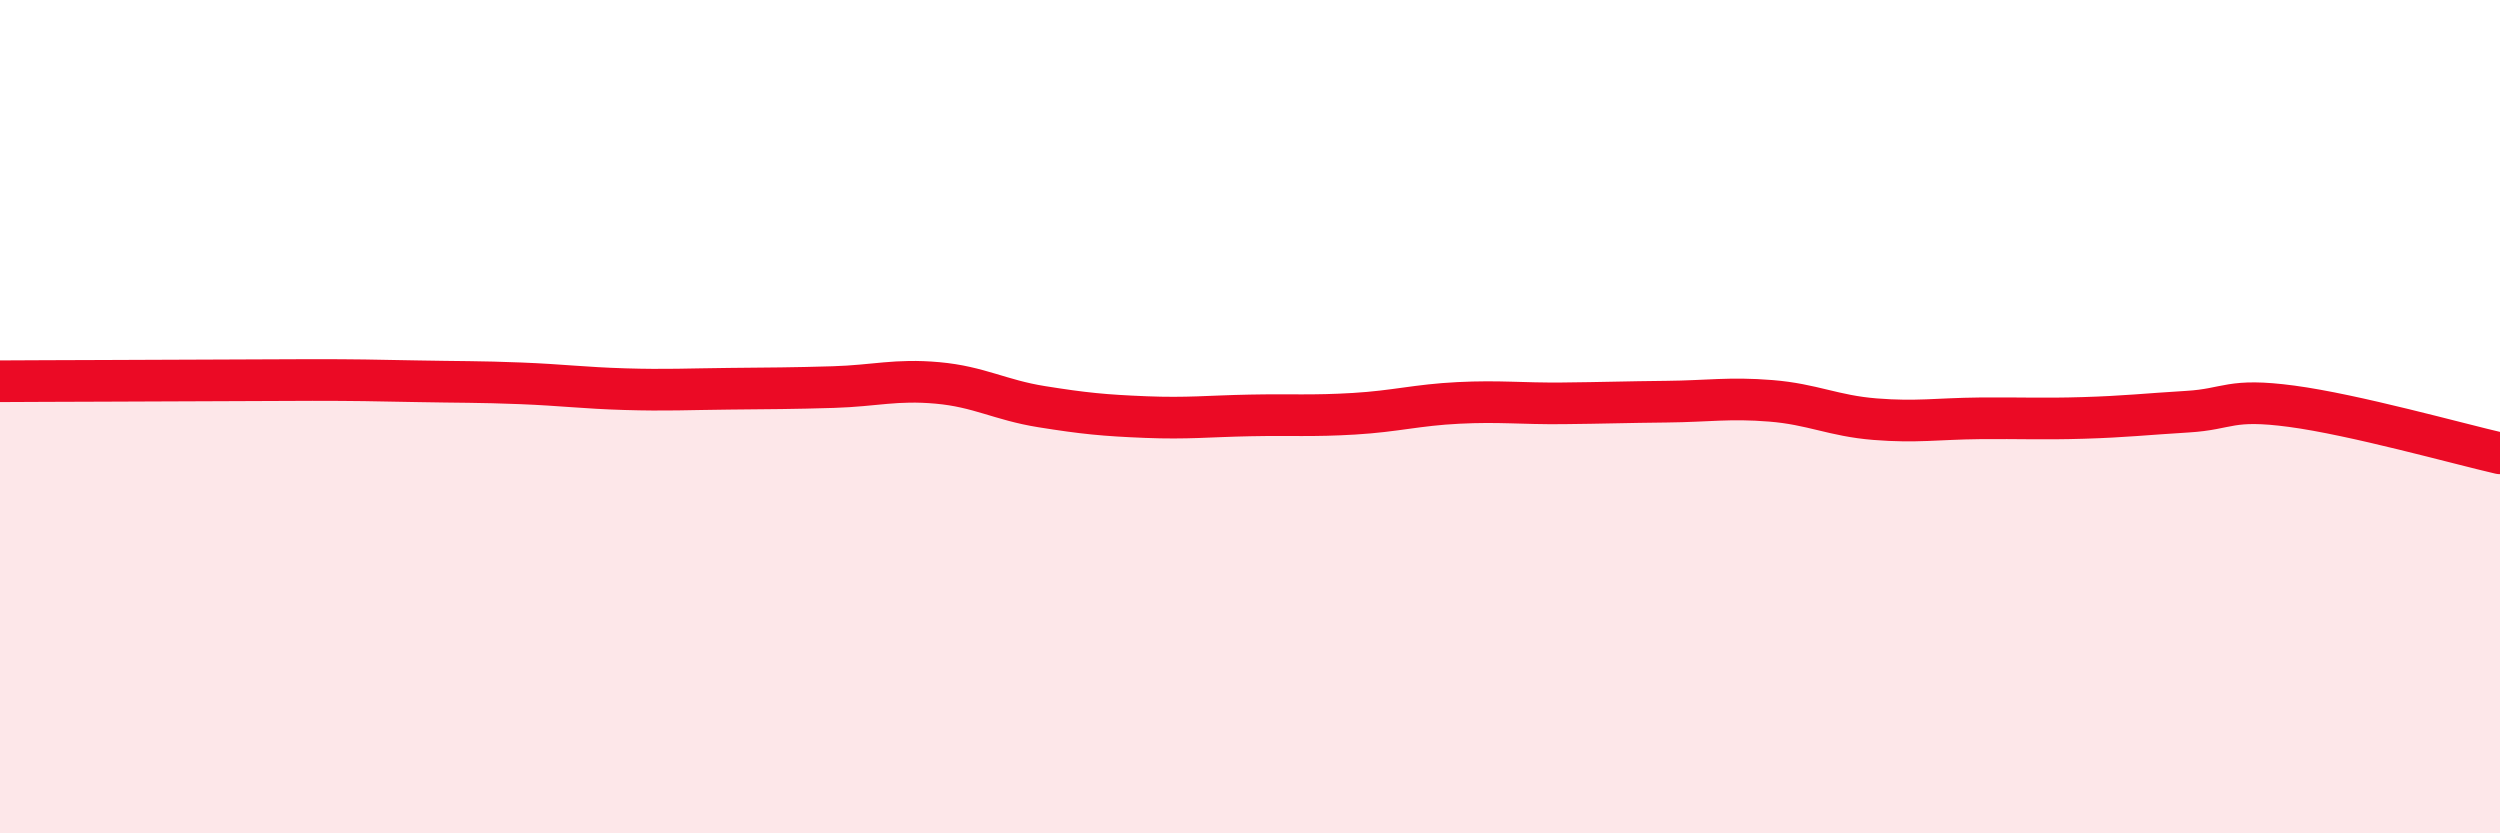
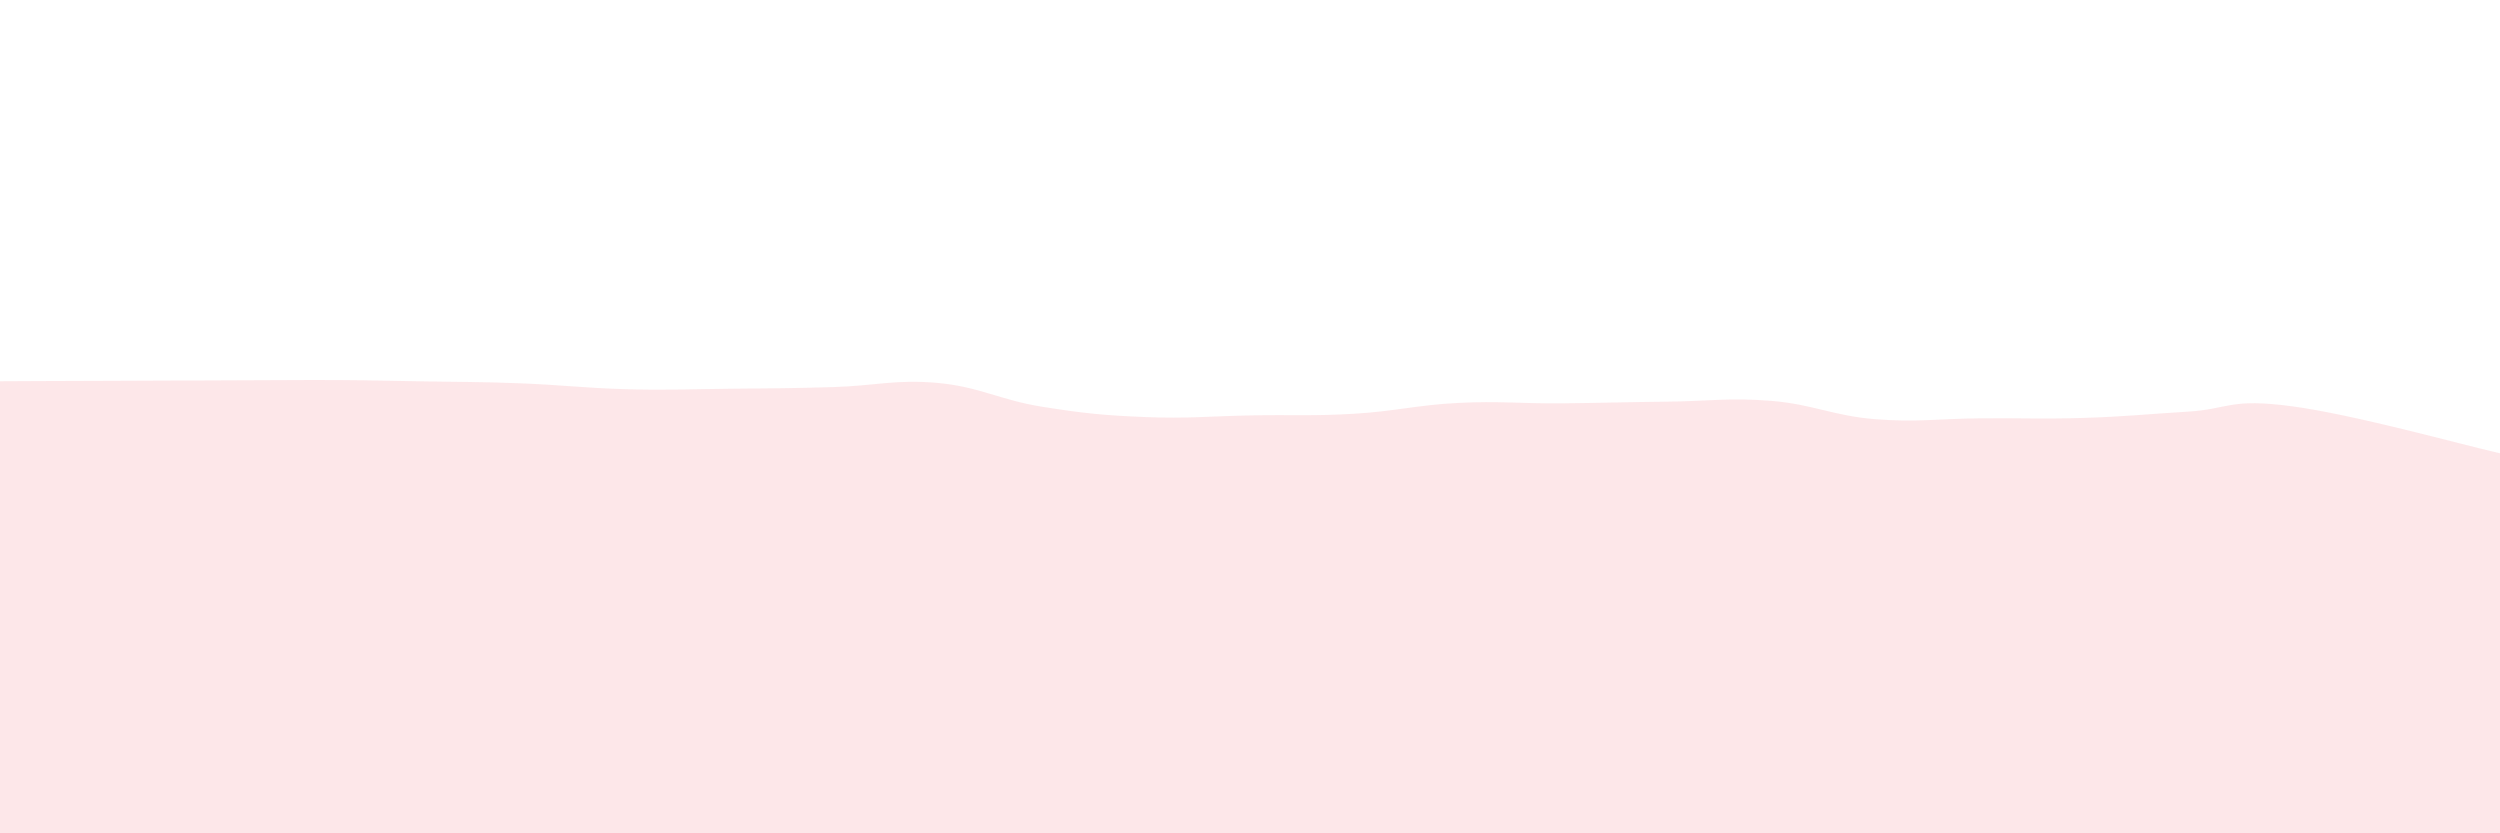
<svg xmlns="http://www.w3.org/2000/svg" width="60" height="20" viewBox="0 0 60 20">
  <path d="M 0,9.15 C 0.5,9.15 1.5,9.14 2.5,9.14 C 3.5,9.14 4,9.13 5,9.13 C 6,9.13 6.5,9.12 7.5,9.12 C 8.5,9.12 9,9.13 10,9.15 C 11,9.17 11.5,9.16 12.5,9.2 C 13.5,9.24 14,9.31 15,9.34 C 16,9.37 16.5,9.34 17.5,9.33 C 18.5,9.32 19,9.32 20,9.29 C 21,9.26 21.5,9.1 22.5,9.19 C 23.5,9.28 24,9.6 25,9.76 C 26,9.92 26.5,9.97 27.5,10.01 C 28.5,10.05 29,9.99 30,9.97 C 31,9.95 31.5,9.99 32.5,9.93 C 33.5,9.87 34,9.72 35,9.67 C 36,9.62 36.5,9.69 37.5,9.68 C 38.5,9.67 39,9.65 40,9.64 C 41,9.63 41.5,9.54 42.5,9.62 C 43.5,9.7 44,9.98 45,10.06 C 46,10.14 46.5,10.05 47.5,10.04 C 48.5,10.03 49,10.06 50,10.03 C 51,10 51.5,9.94 52.5,9.88 C 53.5,9.82 53.5,9.55 55,9.75 C 56.5,9.95 59,10.65 60,10.88L60 20L0 20Z" fill="#EB0A25" opacity="0.1" stroke-linecap="round" stroke-linejoin="round" />
-   <path d="M 0,9.15 C 0.5,9.15 1.5,9.14 2.5,9.14 C 3.5,9.14 4,9.13 5,9.13 C 6,9.13 6.5,9.12 7.5,9.12 C 8.5,9.12 9,9.13 10,9.15 C 11,9.17 11.5,9.16 12.5,9.2 C 13.5,9.24 14,9.31 15,9.34 C 16,9.37 16.5,9.34 17.5,9.33 C 18.5,9.32 19,9.32 20,9.29 C 21,9.26 21.5,9.1 22.5,9.19 C 23.5,9.28 24,9.6 25,9.76 C 26,9.92 26.5,9.97 27.5,10.01 C 28.5,10.05 29,9.99 30,9.97 C 31,9.95 31.5,9.99 32.5,9.93 C 33.5,9.87 34,9.72 35,9.67 C 36,9.62 36.5,9.69 37.5,9.68 C 38.5,9.67 39,9.65 40,9.64 C 41,9.63 41.5,9.54 42.5,9.62 C 43.5,9.7 44,9.98 45,10.06 C 46,10.14 46.5,10.05 47.5,10.04 C 48.5,10.03 49,10.06 50,10.03 C 51,10 51.5,9.94 52.5,9.88 C 53.5,9.82 53.5,9.55 55,9.75 C 56.5,9.95 59,10.65 60,10.88" stroke="#EB0A25" stroke-width="1" fill="none" stroke-linecap="round" stroke-linejoin="round" />
</svg>